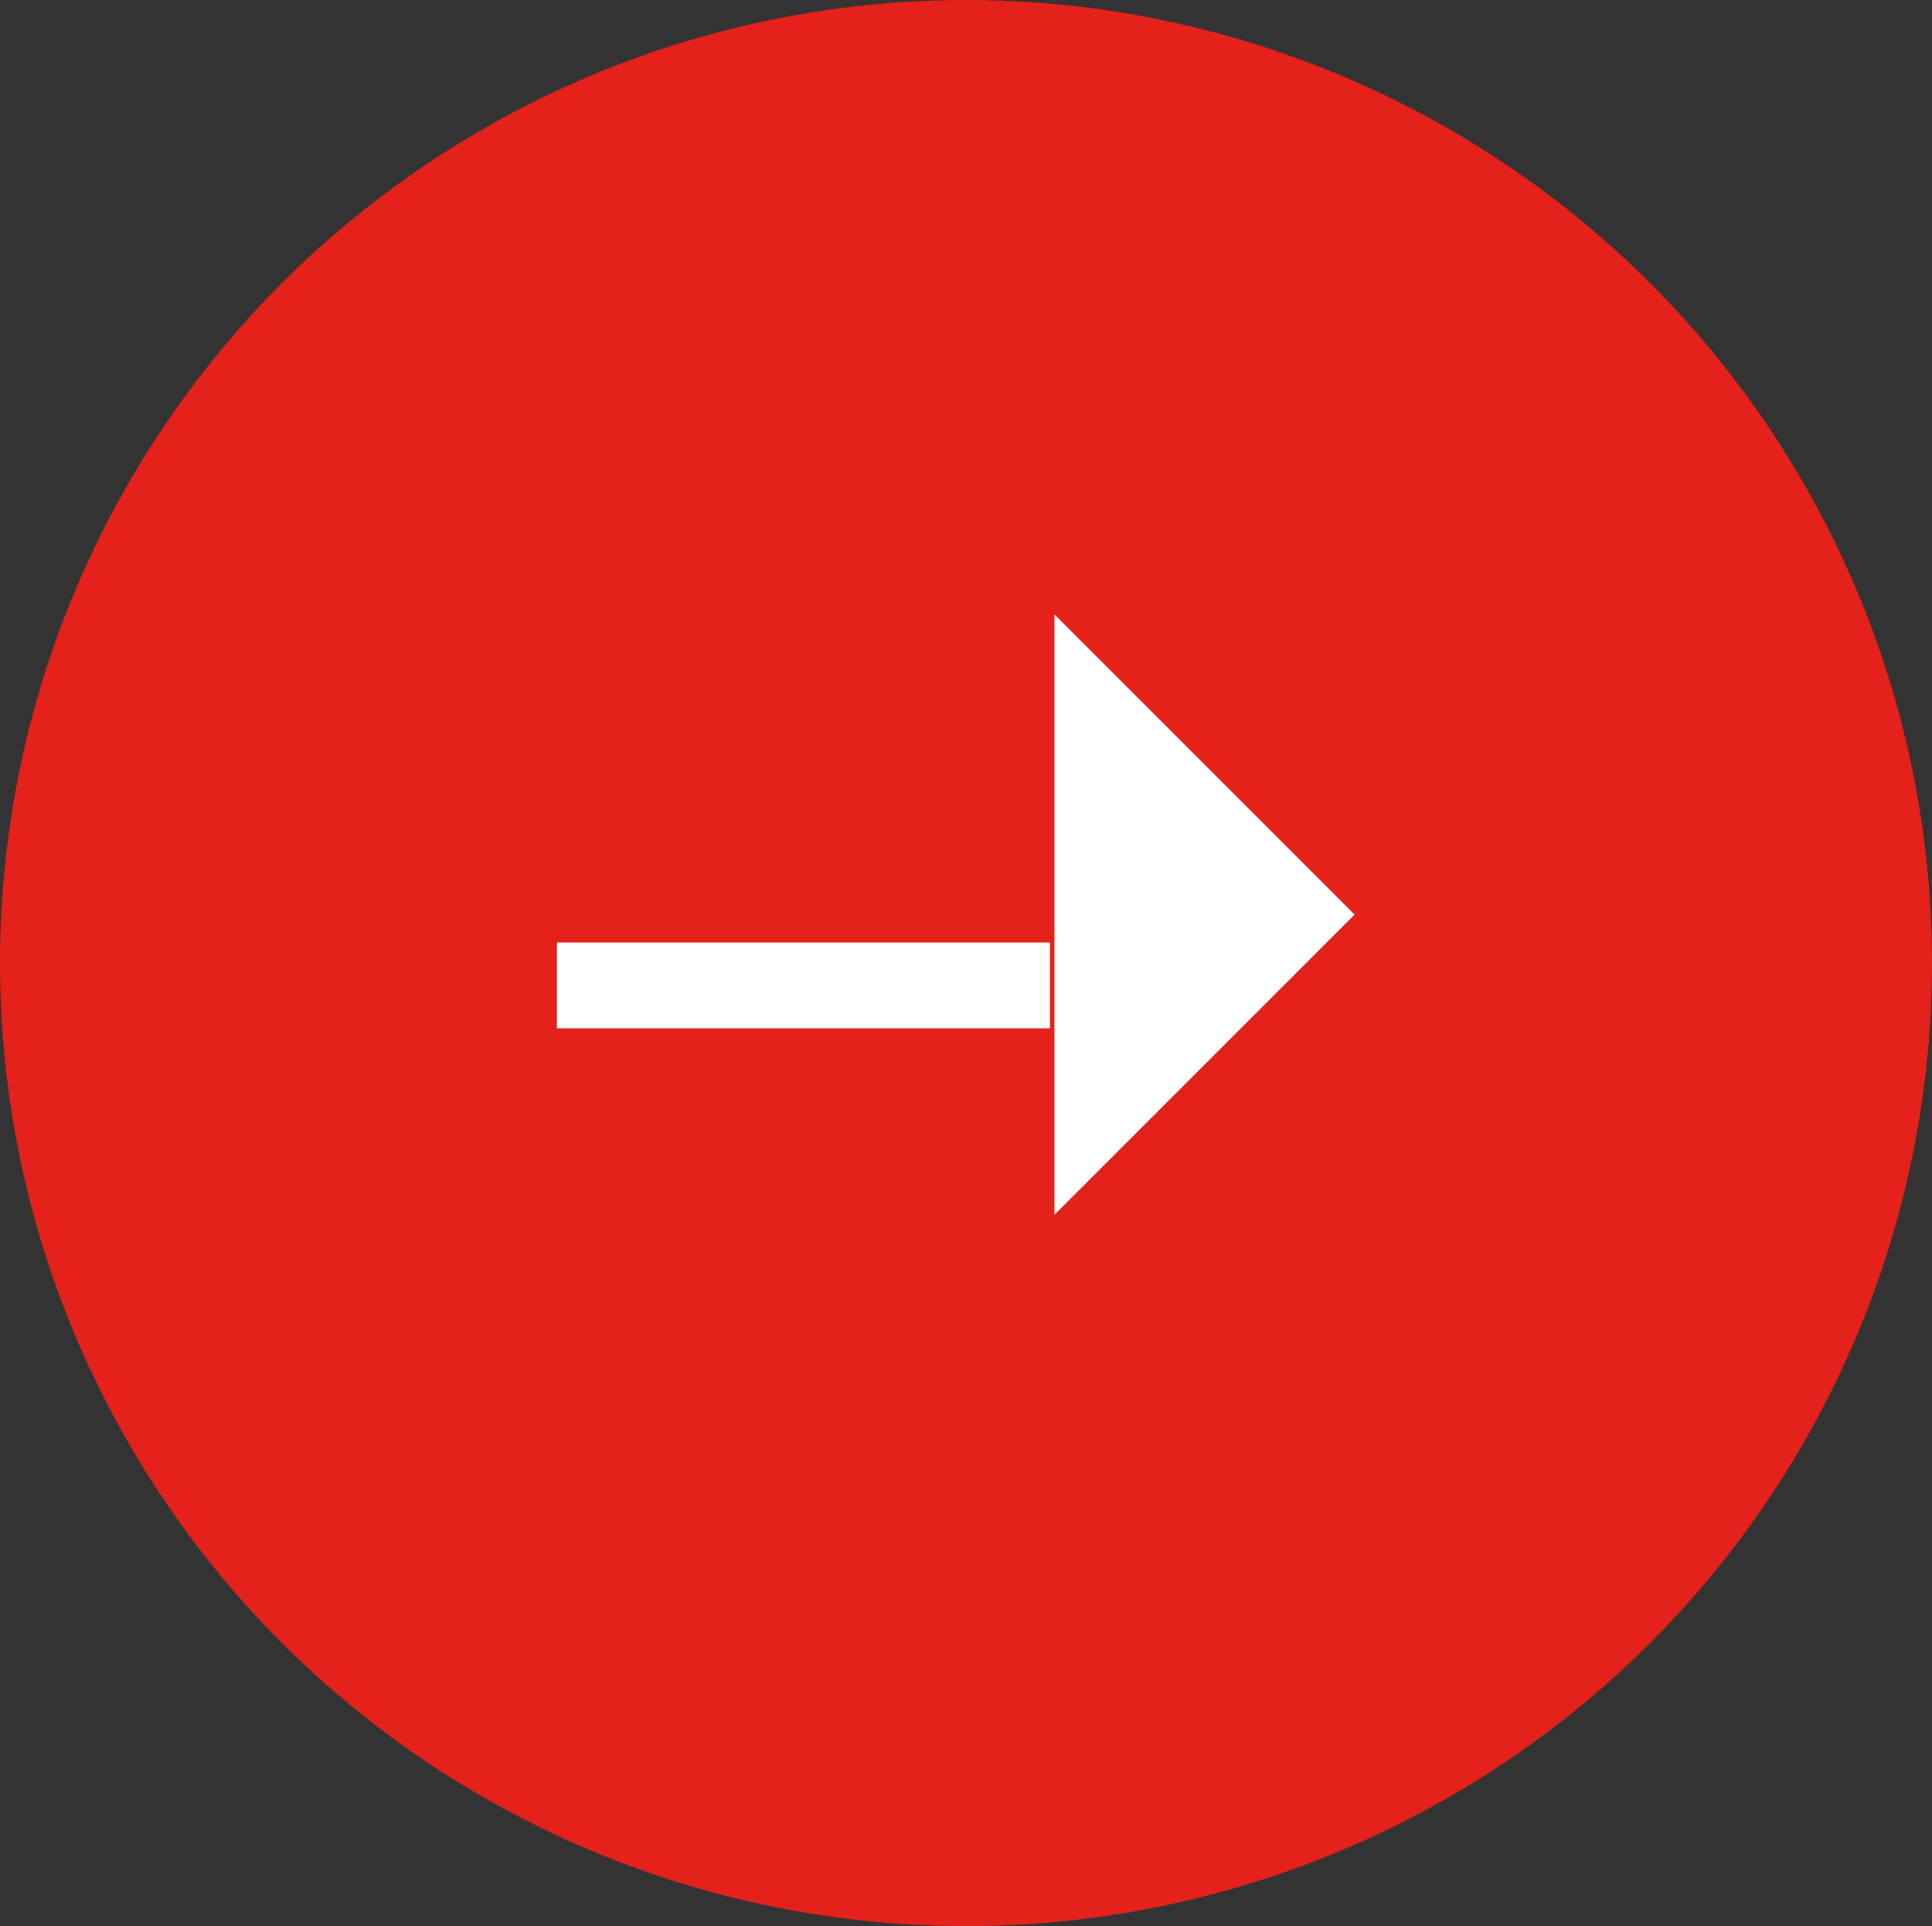
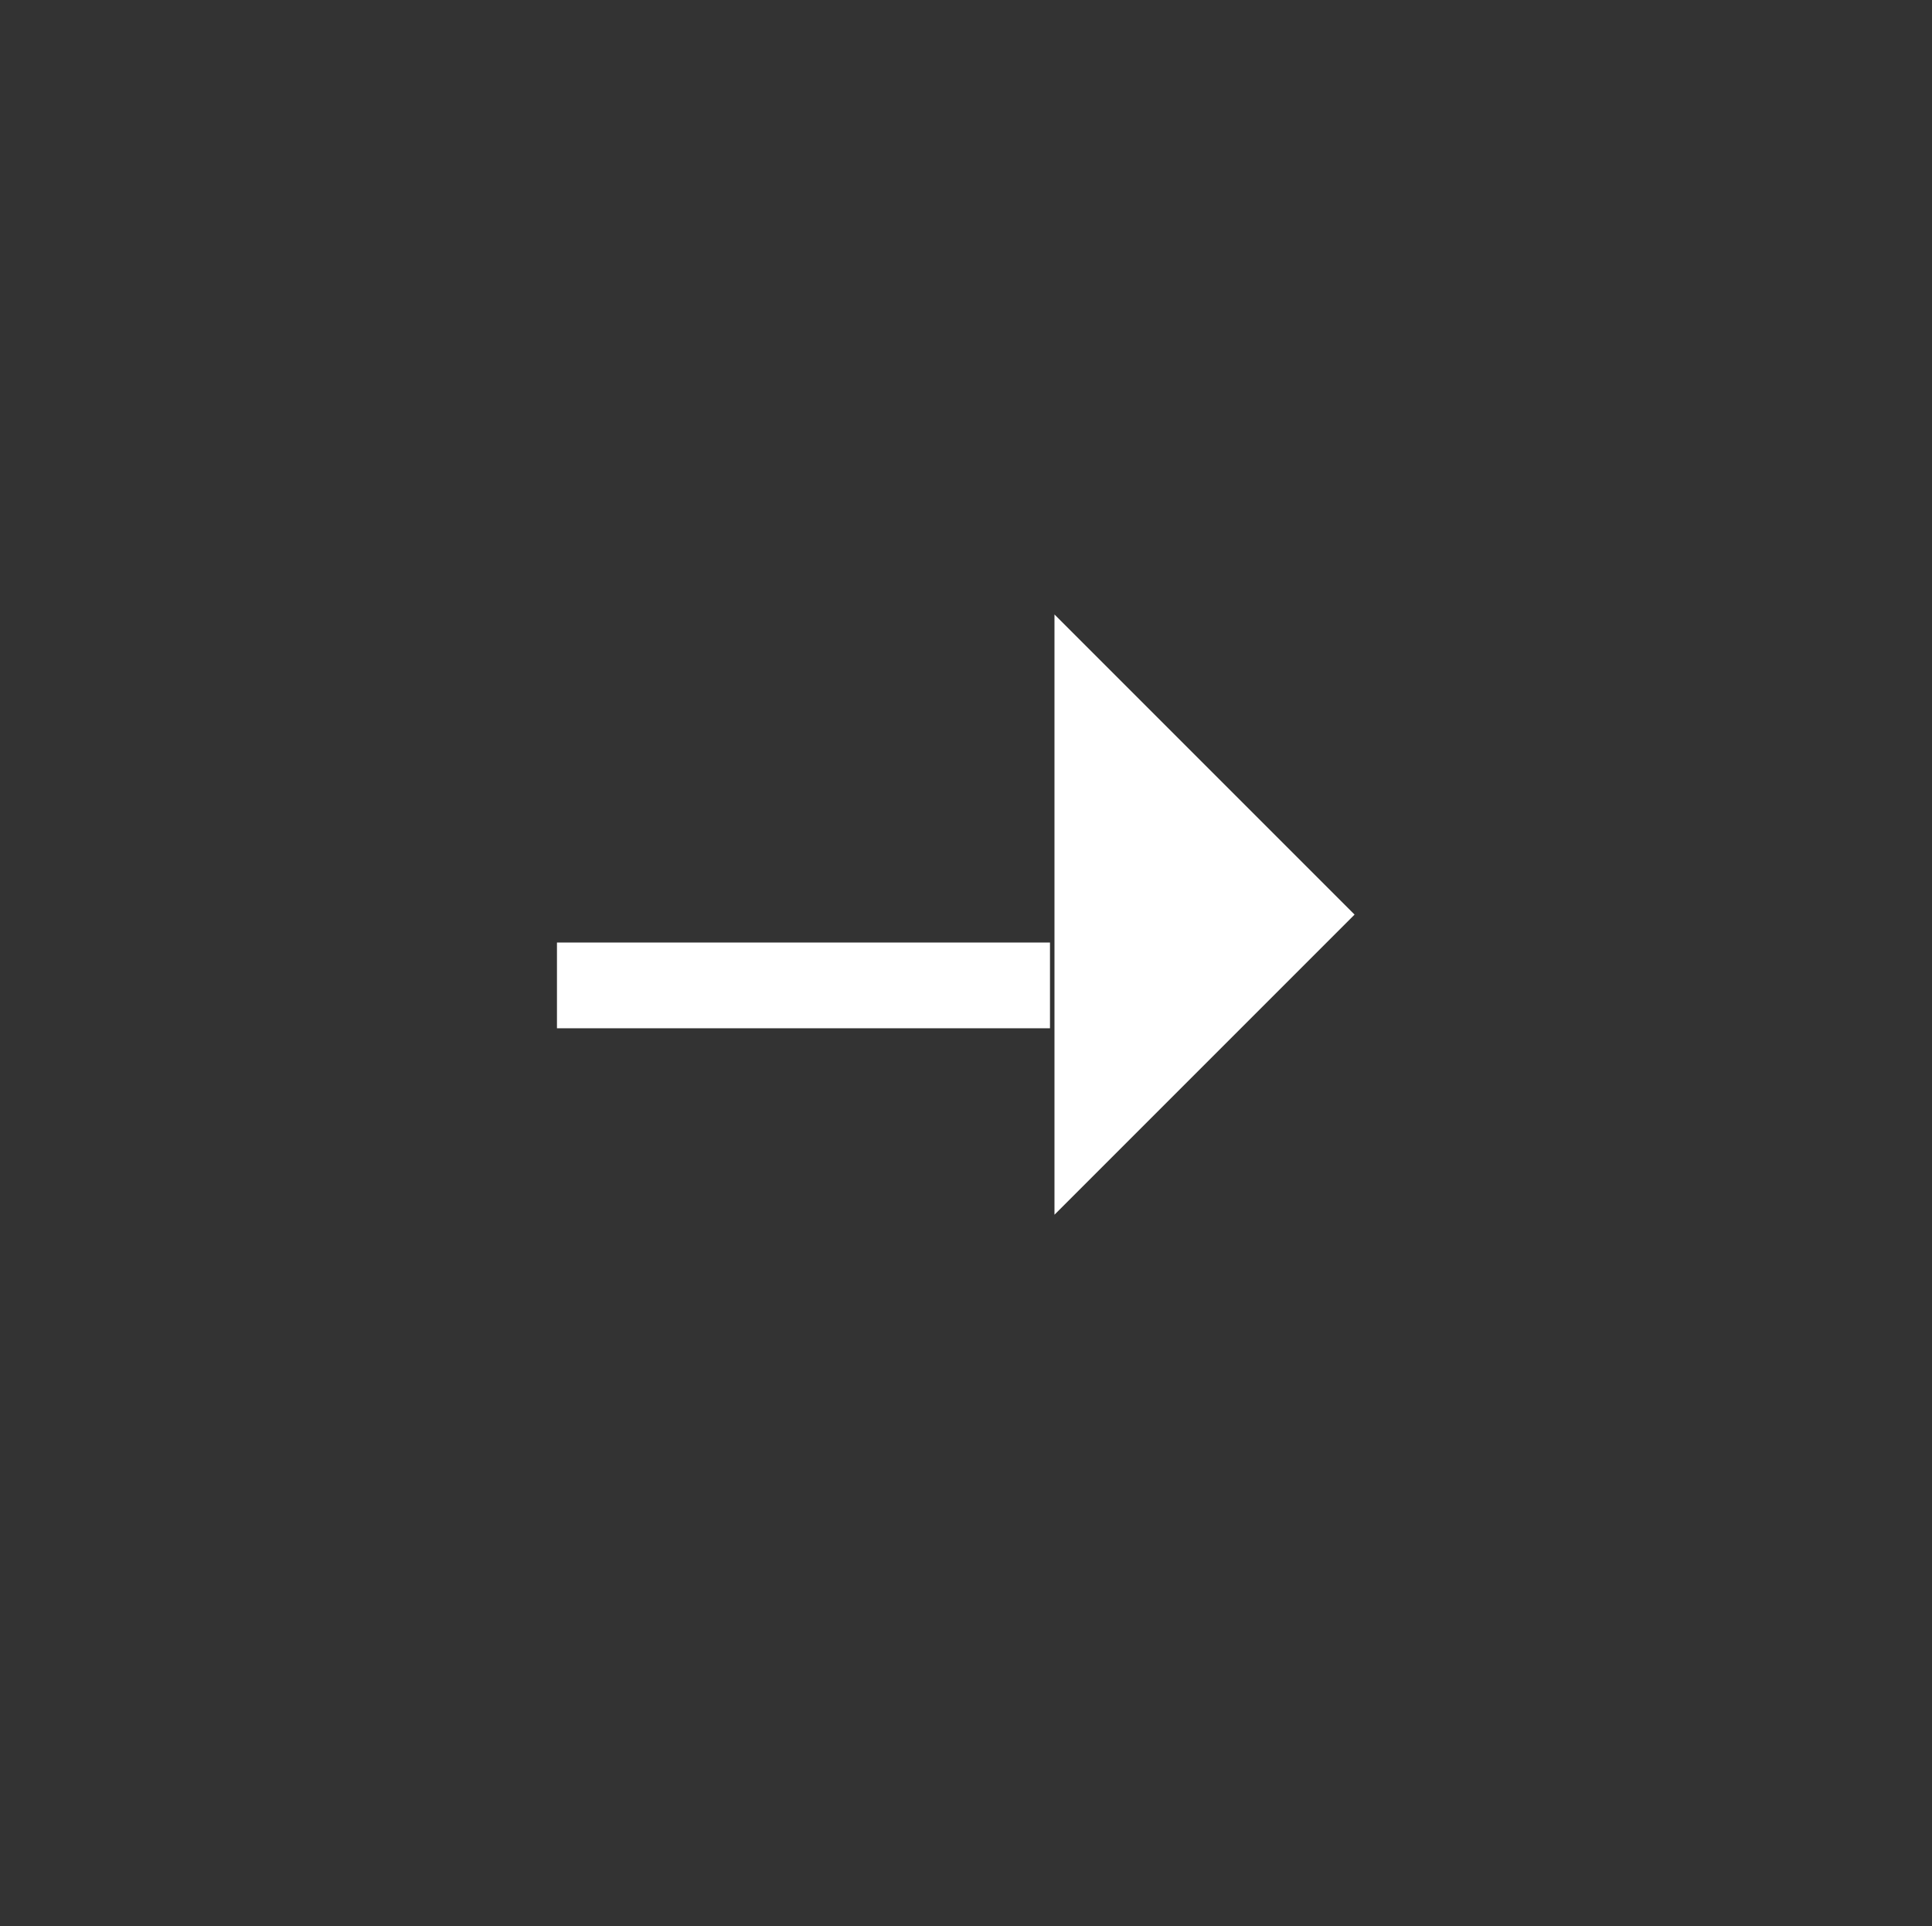
<svg xmlns="http://www.w3.org/2000/svg" width="15.908mm" height="15.858mm" viewBox="0 0 15.908 15.858" id="svg14279">
  <rect x="0" y="0" width="15.908" height="15.858" fill="#333333" stroke="none" />
  <defs id="defs14276">
    <clipPath id="clipPath13636">
      <path d="m 174.5,2605 c 12.426,0 22.5,10.074 22.5,22.5 0,12.426 -10.074,22.5 -22.5,22.5 -12.426,0 -22.5,-10.074 -22.5,-22.5 0,-12.426 10.074,-22.5 22.5,-22.5 z" clip-rule="evenodd" id="path13634" />
    </clipPath>
    <clipPath id="clipPath13644">
-       <path d="M 0,0 H 1920 V 9318 H 0 Z" id="path13642" />
-     </clipPath>
+       </clipPath>
    <clipPath id="clipPath13656">
      <path d="m 183.5,2627 -7,7 v -14 z" id="path13654" />
    </clipPath>
    <clipPath id="clipPath13664">
      <path d="M 0,0 H 1920 V 9318 H 0 Z" id="path13662" />
    </clipPath>
  </defs>
  <g id="circle">
-     <ellipse style="display:inline;fill:#e4211b;fill-opacity:1;stroke-width:1" id="path16355" cx="7.954" cy="7.929" rx="7.954" ry="7.929" />
-   </g>
+     </g>
  <g id="arrow" transform="translate(-91.181,-131.308)">
    <g id="g13650" transform="matrix(0.353,0,0,-0.353,37.559,1066.169)" style="display:inline">
      <g id="g13652" clip-path="url(#clipPath13656)">
        <g id="g13658">
          <g id="g13660" clip-path="url(#clipPath13664)">
            <g id="g13666" transform="translate(188.5,2615)">
              <path d="M 0,0 H -17 V 24 H 0 Z" style="fill:#ffffff;fill-opacity:1;fill-rule:nonzero;stroke:none" id="path13668" />
            </g>
          </g>
        </g>
      </g>
    </g>
    <g id="g13680" transform="matrix(0.353,0,0,0.353,95.767,139.421)">
      <path style="fill:#ffffff;stroke-miterlimit:10;-inkscape-stroke:none" d="M 0,-1 V 1 H 11.5 V -1 Z" id="path13682" />
    </g>
  </g>
</svg>